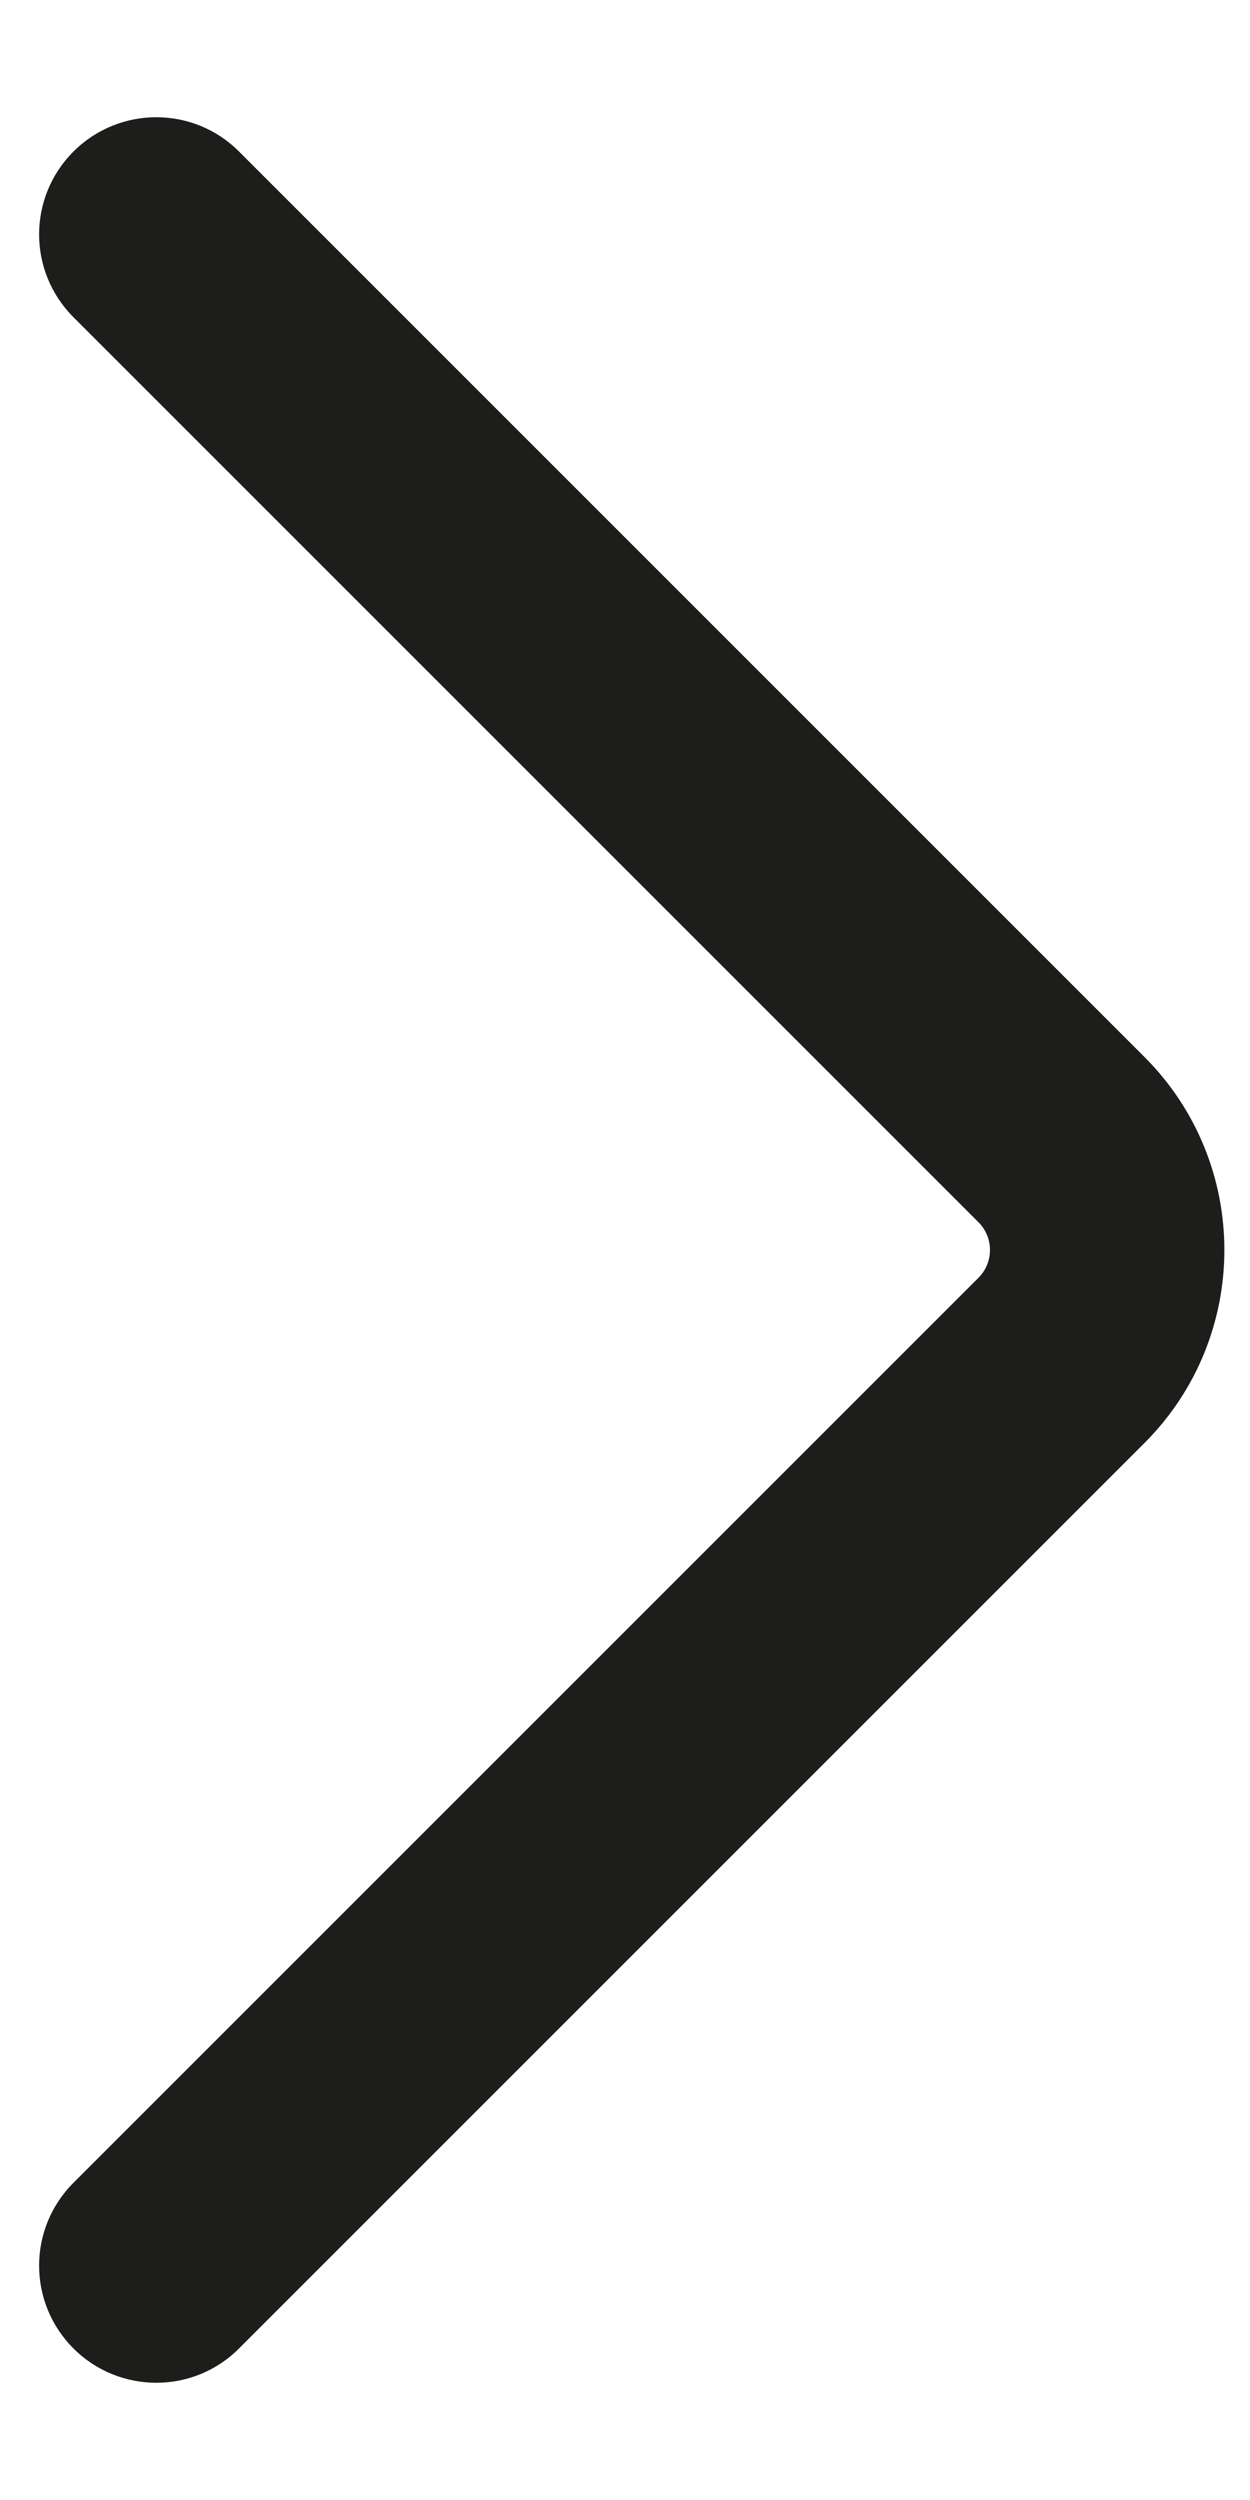
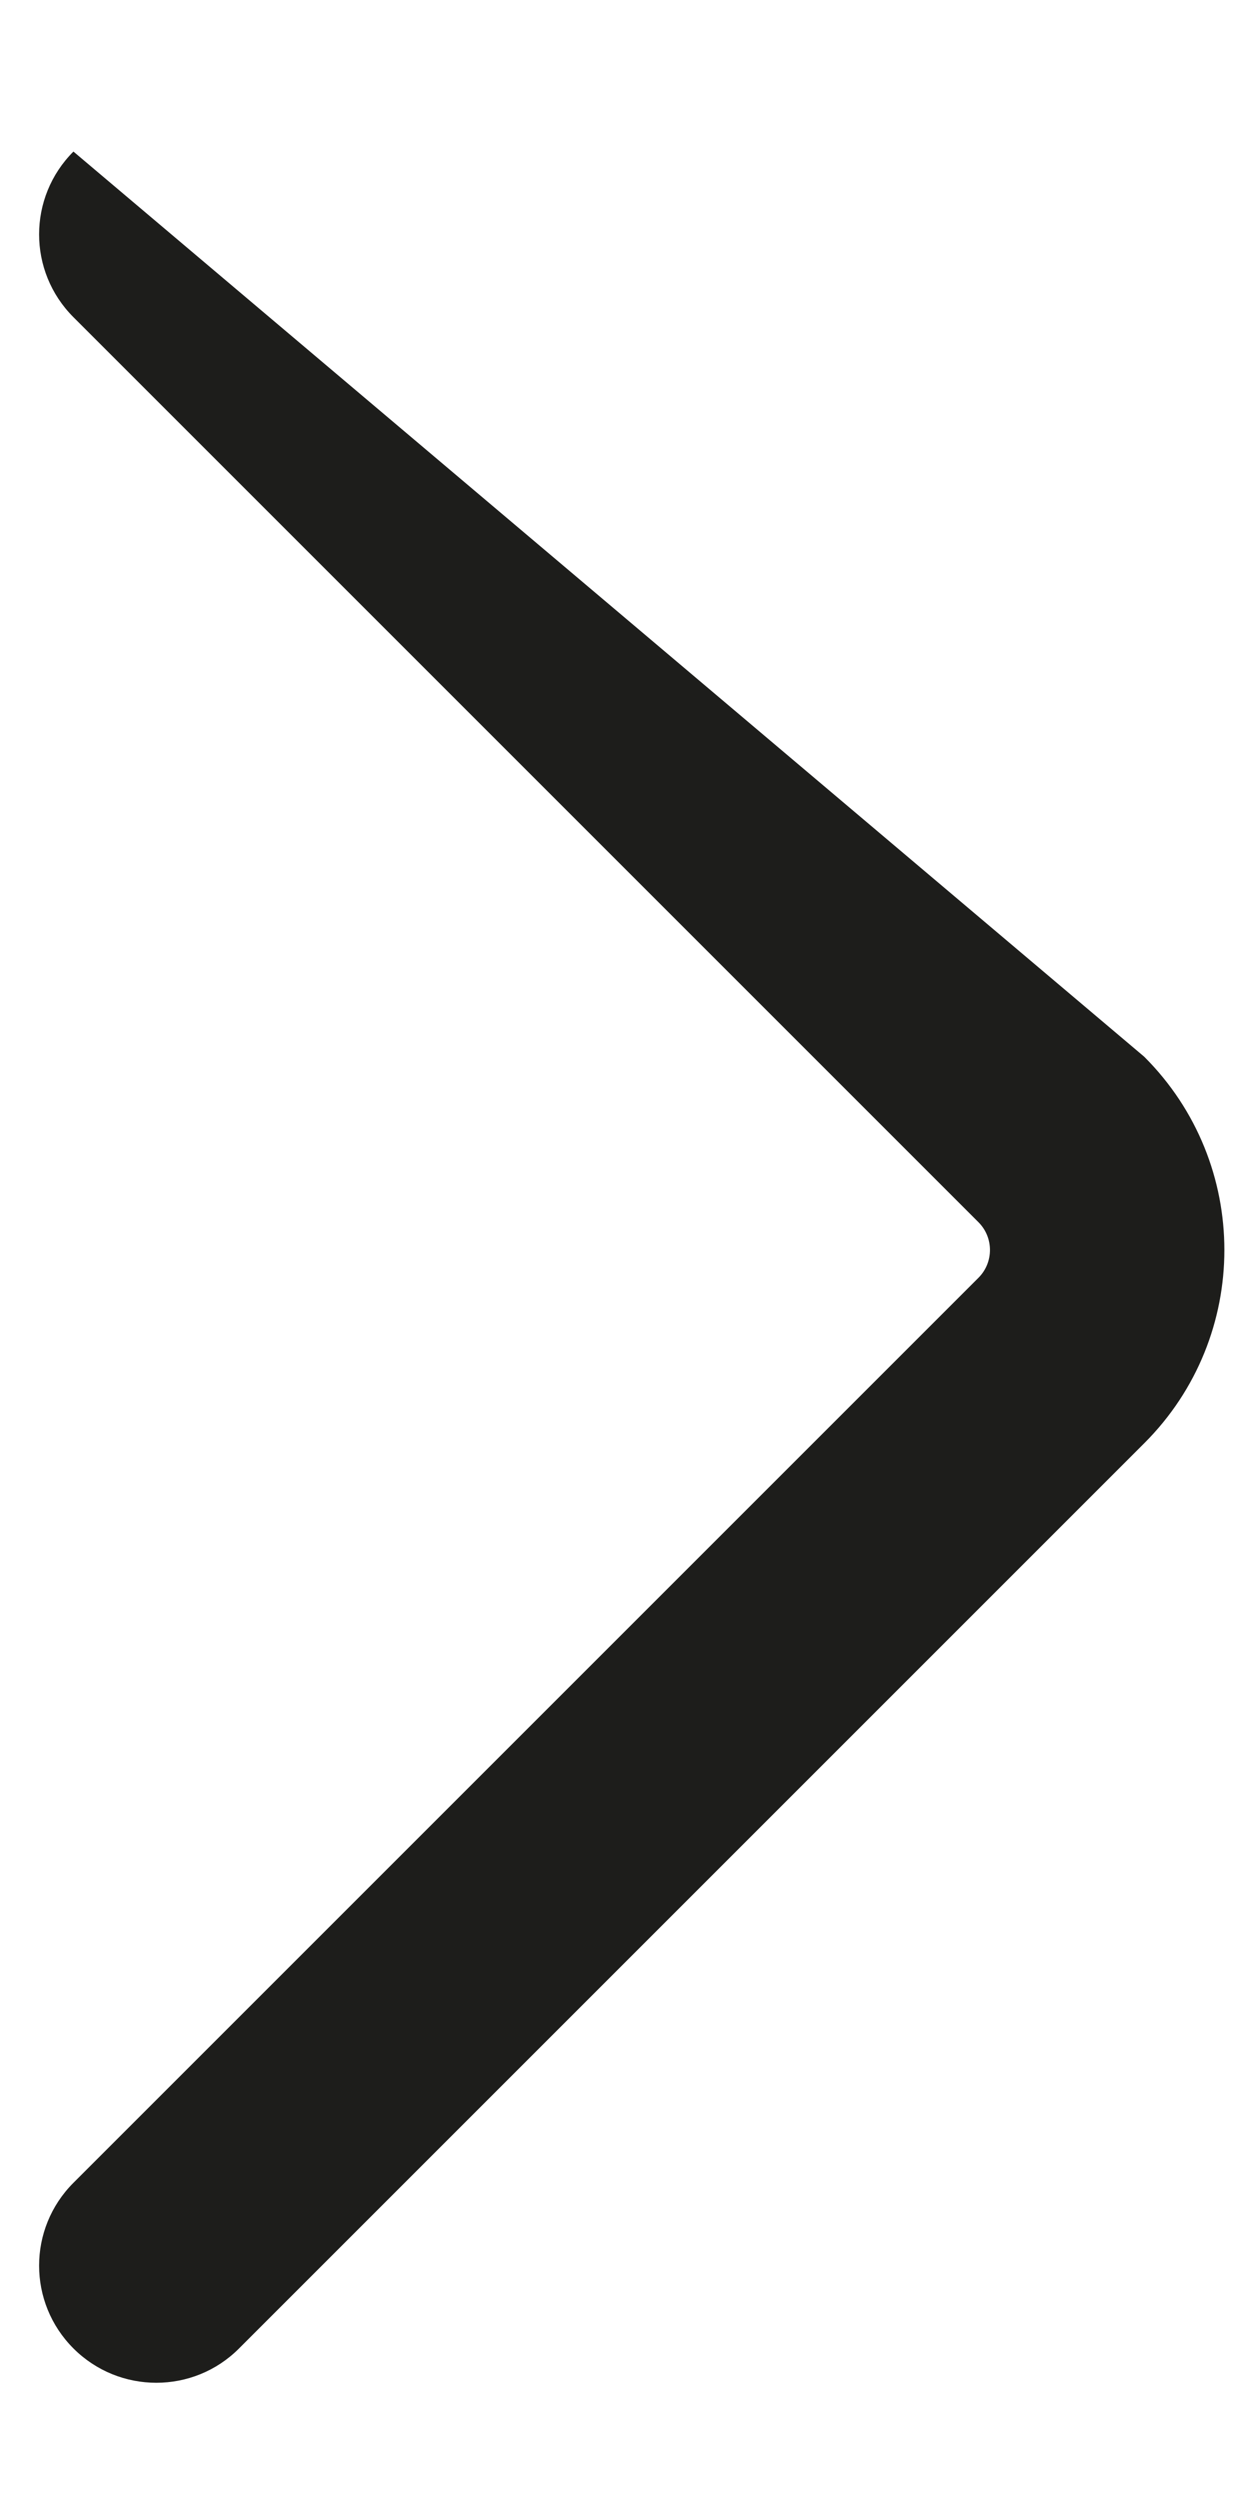
<svg xmlns="http://www.w3.org/2000/svg" width="8" height="16" viewBox="0 0 8 16" fill="none">
-   <path fill-rule="evenodd" clip-rule="evenodd" d="M0.47 15.03C0.177 14.737 0.177 14.263 0.47 13.97L6.263 8.177C6.36 8.079 6.36 7.921 6.263 7.823L0.47 2.03C0.177 1.737 0.177 1.263 0.47 0.97C0.763 0.677 1.238 0.677 1.53 0.97L7.323 6.763C8.007 7.446 8.007 8.554 7.323 9.237L1.53 15.03C1.238 15.323 0.763 15.323 0.47 15.03Z" fill="#1d1d1b" />
+   <path fill-rule="evenodd" clip-rule="evenodd" d="M0.47 15.03C0.177 14.737 0.177 14.263 0.47 13.97L6.263 8.177C6.36 8.079 6.36 7.921 6.263 7.823L0.47 2.03C0.177 1.737 0.177 1.263 0.47 0.97L7.323 6.763C8.007 7.446 8.007 8.554 7.323 9.237L1.53 15.03C1.238 15.323 0.763 15.323 0.47 15.03Z" fill="#1d1d1b" />
</svg>